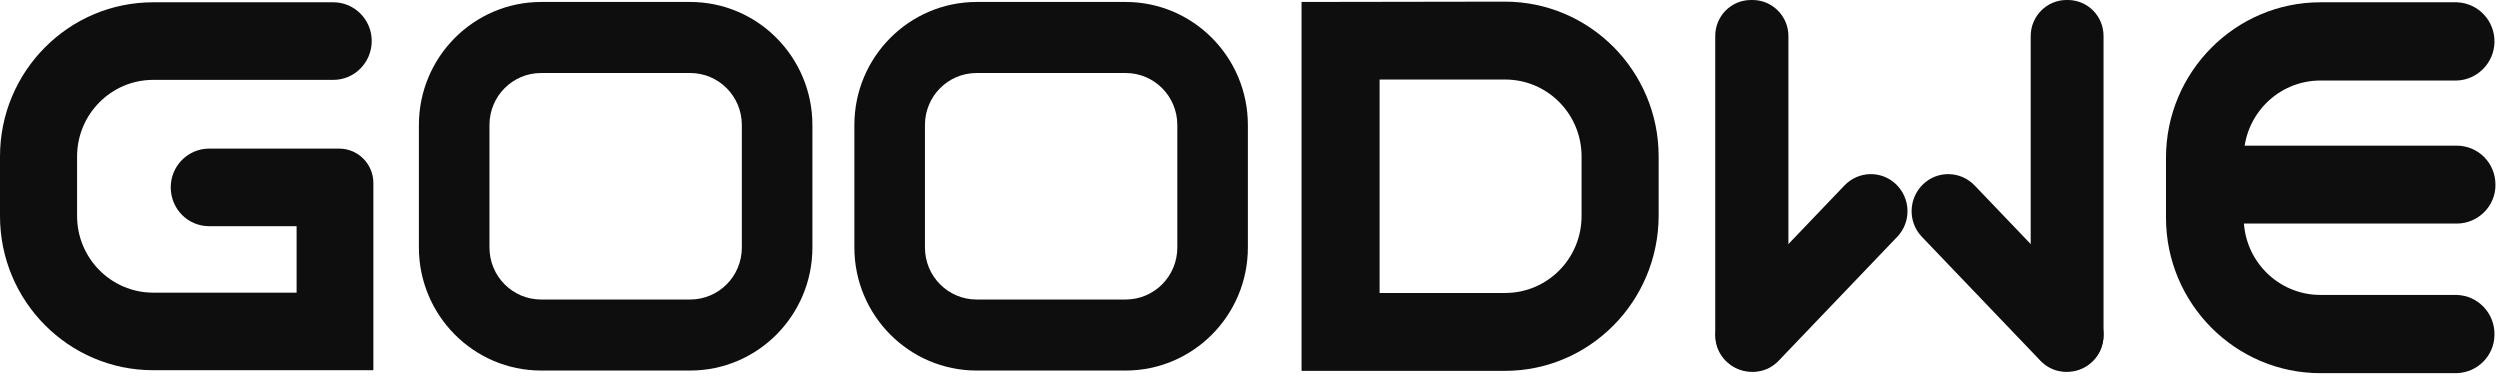
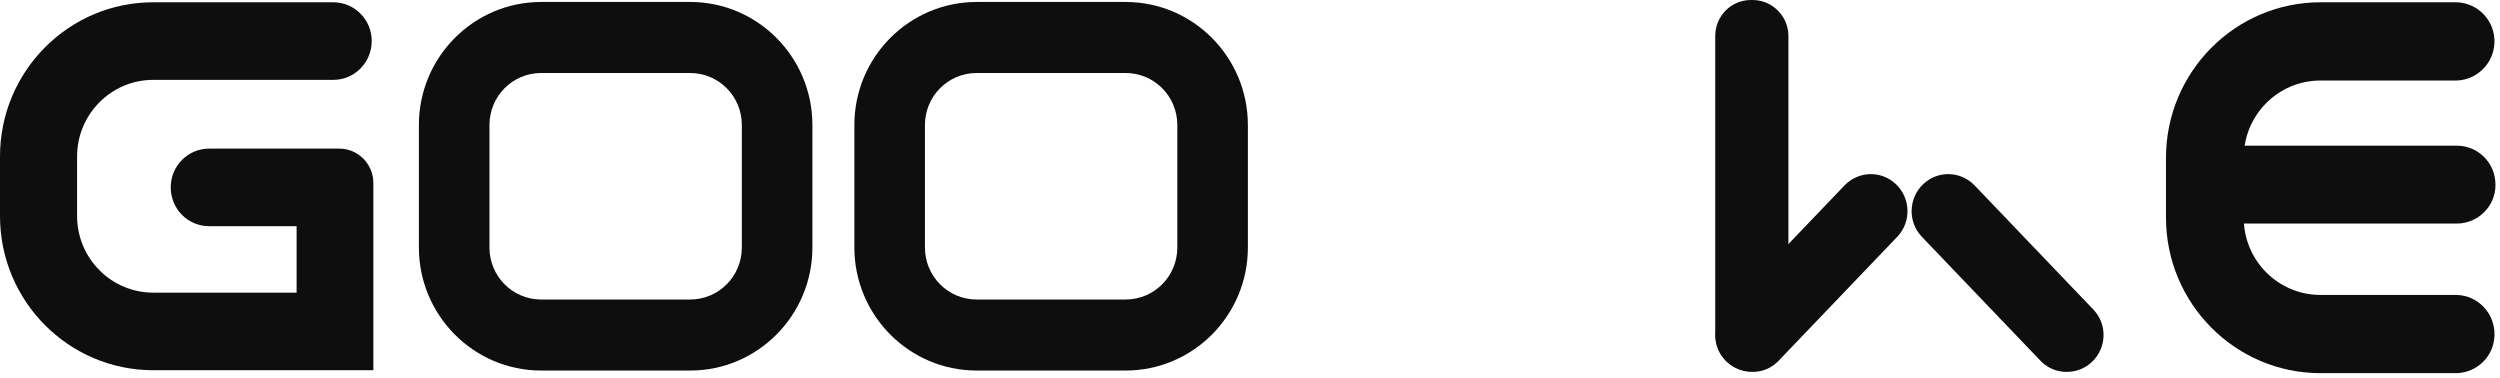
<svg xmlns="http://www.w3.org/2000/svg" width="139" height="21" viewBox="0 0 139 21" fill="none">
  <g id="svgexport-44 1" clip-path="url(#clip0_2729_6162)">
    <g id="Group">
      <path id="Vector" d="M136.595 20.748H129.018C124.281 20.748 120.429 16.871 120.429 12.103V8.772C120.429 4.004 124.281 0.127 129.018 0.127H136.595C137.788 0.164 138.729 1.165 138.692 2.366C138.656 3.513 137.734 4.441 136.595 4.477H129.018C126.65 4.477 124.751 6.406 124.751 8.772V12.103C124.751 14.487 126.668 16.398 129.018 16.398H136.595C137.788 16.434 138.729 17.435 138.692 18.637C138.674 19.783 137.752 20.711 136.595 20.748Z" fill="#0E0E0E" />
      <path id="Vector_2" d="M136.595 12.43H124.425C123.232 12.43 122.274 11.466 122.274 10.265C122.274 9.063 123.232 8.099 124.425 8.099H136.595C137.788 8.099 138.747 9.063 138.747 10.265C138.765 11.448 137.788 12.43 136.595 12.43Z" fill="#0E0E0E" />
-       <path id="Vector_3" d="M83.668 0.091L72.366 0.109V20.62H83.668C88.387 20.62 92.202 16.762 92.221 12.012V8.699C92.221 3.949 88.387 0.091 83.668 0.091ZM87.935 12.012C87.935 14.378 86.036 16.289 83.686 16.289H76.706V4.422H83.686C86.036 4.422 87.935 6.333 87.935 8.699V12.012Z" fill="#0E0E0E" />
      <path id="Vector_4" d="M9.493 10.447C9.511 11.63 10.452 12.576 11.627 12.576H16.491V16.271H8.517C6.184 16.271 4.286 14.36 4.286 12.012V8.7C4.286 6.352 6.184 4.441 8.517 4.441H18.535C19.71 4.441 20.668 3.476 20.668 2.275C20.668 1.092 19.71 0.127 18.535 0.127H8.517C3.815 0.127 0 3.968 0 8.7V12.012C0 16.744 3.815 20.584 8.517 20.584H20.759V10.174C20.759 9.118 19.909 8.263 18.86 8.263H11.627C10.452 8.263 9.493 9.227 9.493 10.41V10.447Z" fill="#0E0E0E" />
      <path id="Vector_5" d="M38.371 20.602H30.089C26.328 20.602 23.29 17.526 23.29 13.759V6.952C23.29 3.167 26.346 0.109 30.089 0.109H38.371C42.132 0.109 45.17 3.185 45.17 6.952V13.759C45.17 17.526 42.132 20.602 38.371 20.602ZM30.089 4.059C28.498 4.059 27.214 5.351 27.214 6.952V13.759C27.214 15.361 28.498 16.653 30.089 16.653H38.371C39.962 16.653 41.246 15.361 41.246 13.759V6.952C41.246 5.351 39.962 4.059 38.371 4.059H30.089Z" fill="#0E0E0E" />
      <path id="Vector_6" d="M62.584 20.602H54.302C50.541 20.602 47.503 17.526 47.503 13.759V6.952C47.503 3.167 50.559 0.109 54.302 0.109H62.584C66.345 0.109 69.382 3.185 69.382 6.952V13.759C69.382 17.526 66.345 20.602 62.584 20.602ZM54.302 4.059C52.71 4.059 51.427 5.351 51.427 6.952V13.759C51.427 15.361 52.71 16.653 54.302 16.653H62.584C64.175 16.653 65.459 15.361 65.459 13.759V6.952C65.459 5.351 64.175 4.059 62.584 4.059H54.302Z" fill="#0E0E0E" />
      <path id="Vector_7" d="M97.446 0H97.356C96.253 0 95.367 0.892 95.367 2.002V18.637C95.367 19.747 96.253 20.639 97.356 20.639H97.446C98.549 20.639 99.436 19.747 99.436 18.637V2.002C99.436 0.892 98.531 0 97.446 0Z" fill="#0E0E0E" />
      <path id="Vector_8" d="M105.421 10.246C104.607 9.464 103.323 9.5 102.546 10.319L95.945 17.217C95.168 18.036 95.204 19.328 96.018 20.111C96.416 20.493 96.94 20.693 97.483 20.675C97.555 20.675 97.645 20.675 97.718 20.657C98.17 20.602 98.586 20.384 98.911 20.038L105.511 13.14C106.271 12.321 106.234 11.029 105.421 10.246Z" fill="#0E0E0E" />
-       <path id="Vector_9" d="M114.896 0H114.968C116.071 0 116.957 0.892 116.957 2.002V18.637C116.957 19.747 116.071 20.639 114.968 20.639H114.896C113.793 20.639 112.907 19.747 112.907 18.637V2.002C112.907 0.892 113.811 0 114.896 0Z" fill="#0E0E0E" />
      <path id="Vector_10" d="M106.922 10.246C107.735 9.464 109.019 9.5 109.797 10.319L116.397 17.217C117.174 18.036 117.138 19.328 116.325 20.111C115.927 20.493 115.402 20.693 114.86 20.675C114.787 20.675 114.697 20.675 114.625 20.657C114.173 20.602 113.757 20.384 113.431 20.038L106.831 13.14C106.072 12.321 106.108 11.029 106.922 10.246Z" fill="#0E0E0E" />
    </g>
  </g>
  <defs>
    <clipPath id="clip0_2729_6162">
      <rect width="139" height="21" fill="white" />
    </clipPath>
  </defs>
</svg>